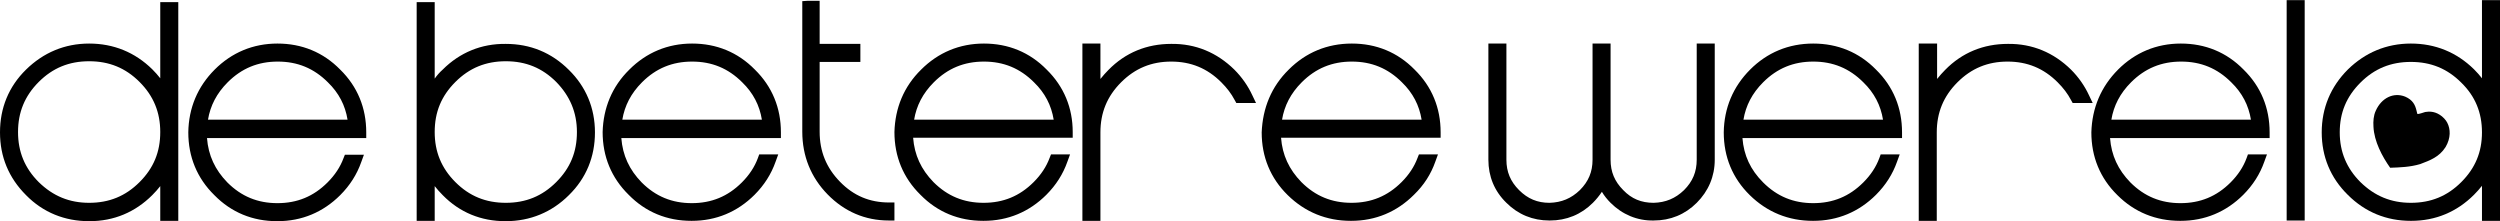
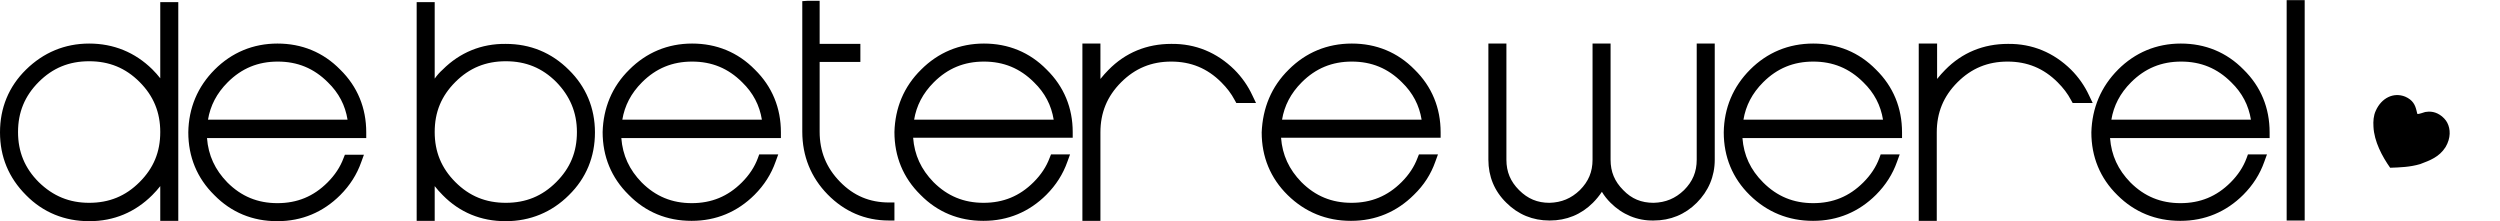
<svg xmlns="http://www.w3.org/2000/svg" viewBox="0 0 748.8 66.1" width="2500" height="221">
  <path d="M151.5 60.7c6 0 10.9-2 15.1-6.2 4.2-4.2 6.2-9 6.2-15 0-5.9-2.1-10.8-6.2-15-4.2-4.2-9.1-6.2-15.1-6.2s-10.9 2-15.1 6.2c-4.2 4.2-6.2 9-6.2 15 0 5.9 2 10.8 6.2 15 4.2 4.2 9.1 6.2 15.1 6.2m26.7-21.1c0 7.3-2.6 13.7-7.8 18.8-5.1 5.1-11.6 7.8-18.9 7.8h-.1c-7.3 0-13.7-2.6-18.8-7.8-.9-.9-1.7-1.8-2.4-2.7v10.4h-5.4V48.3.6h5.4v22.9c.7-1 1.5-1.9 2.4-2.7 5.1-5.1 11.6-7.8 18.9-7.7 7.3 0 13.7 2.6 18.9 7.8 5.1 5 7.8 11.4 7.8 18.7M240.3.3v39.1c0 7.3 2.6 13.7 7.6 18.8 5 5.1 11.2 7.8 18.3 7.8h1.7v-5.4h-1.6c-5.8 0-10.6-2-14.7-6.2s-6.1-9.1-6.1-15V18.5h12.2v-5.4h-12.2V.2h-3.7M324.2 13v53.1h5.4V39.6c0-5.9 2-10.8 6.2-15 4.2-4.2 9.1-6.2 15-6.2s10.8 2 15 6.2c1.7 1.7 3 3.4 4 5.3l.5.9h5.9l-1.1-2.3c-1.3-2.8-3.1-5.4-5.4-7.7-5.2-5.1-11.6-7.8-18.9-7.7-7.3 0-13.7 2.6-18.8 7.8-.8.8-1.6 1.7-2.4 2.7V13M104.1 35.8c-.7-4.3-2.6-8-5.9-11.2-4.2-4.2-9.1-6.2-15-6.2s-10.8 2-15 6.2c-3.3 3.3-5.2 7-5.9 11.2m2-15c5.1-5.1 11.5-7.8 18.8-7.8 7.3 0 13.7 2.6 18.8 7.8 5.2 5.1 7.8 11.5 7.8 18.8v1.7H62c.4 5.2 2.4 9.5 6.1 13.3 4.2 4.2 9.1 6.2 15 6.2s10.8-2 15-6.2c2.2-2.2 3.8-4.6 4.8-7.3l.4-1h5.7l-.8 2.2c-1.3 3.7-3.4 7-6.3 9.9-5.1 5.1-11.5 7.8-18.8 7.8H83c-7.3 0-13.7-2.6-18.8-7.8-5.2-5.1-7.8-11.5-7.8-18.8.1-7.3 2.8-13.7 7.9-18.8M26.7 60.7c6 0 10.9-2 15.1-6.2 4.2-4.2 6.2-9 6.2-15 0-5.9-2-10.8-6.2-15-4.2-4.2-9.1-6.2-15.1-6.2s-10.9 2-15.1 6.2c-4.2 4.2-6.2 9.1-6.2 15s2 10.8 6.2 15c4.3 4.2 9.2 6.2 15.1 6.2M7.8 20.8C13 15.7 19.4 13 26.7 13c7.3 0 13.7 2.6 18.9 7.7.9.9 1.7 1.8 2.4 2.7V.6h5.4v65.5H48V55.7c-.7.9-1.5 1.8-2.4 2.7-5.1 5.1-11.5 7.8-18.8 7.8h-.1c-7.3 0-13.8-2.6-18.9-7.8C2.6 53.2 0 46.9 0 39.6c0-7.3 2.6-13.7 7.8-18.8M228.2 35.8c-.7-4.3-2.6-8-5.9-11.2-4.2-4.2-9.1-6.2-15-6.2s-10.8 2-15 6.2c-3.3 3.3-5.2 7-5.9 11.2m2.1-15c5.1-5.1 11.5-7.8 18.8-7.8 7.3 0 13.7 2.6 18.8 7.8 5.2 5.1 7.8 11.5 7.8 18.8v1.7h-47.8c.4 5.2 2.4 9.5 6.1 13.3 4.2 4.2 9.1 6.2 15 6.2s10.8-2 15-6.2c2.2-2.2 3.8-4.6 4.8-7.3l.4-1.1h5.7l-.8 2.2c-1.3 3.7-3.4 7-6.3 9.9-5.1 5.1-11.5 7.8-18.8 7.8h-.1c-7.3 0-13.7-2.6-18.8-7.8-5.2-5.1-7.8-11.5-7.8-18.8.2-7.2 2.8-13.6 8-18.7M315.6 35.8c-.7-4.3-2.6-8-5.9-11.2-4.2-4.2-9.1-6.2-15-6.2s-10.8 2-15 6.2c-3.3 3.3-5.2 7-5.9 11.2m2.1-15c5.1-5.1 11.5-7.8 18.8-7.8 7.3 0 13.7 2.6 18.8 7.8 5.2 5.1 7.8 11.5 7.8 18.7v1.7h-47.8c.4 5.2 2.4 9.5 6.1 13.3 4.2 4.2 9.1 6.2 15 6.2s10.8-2 15-6.2c2.2-2.2 3.8-4.6 4.8-7.3l.4-1h5.7l-.8 2.2c-1.3 3.7-3.4 7-6.3 9.9-5.1 5.1-11.5 7.8-18.8 7.8h-.1c-7.3 0-13.7-2.6-18.8-7.8-5.2-5.1-7.8-11.5-7.8-18.8.2-7.2 2.8-13.6 8-18.7M425.8 35.8c-.7-4.3-2.6-8-5.9-11.2-4.2-4.2-9.1-6.2-15-6.2s-10.8 2-15 6.2c-3.3 3.3-5.2 7-5.9 11.2m2-15c5.1-5.1 11.5-7.8 18.9-7.8 7.3 0 13.7 2.6 18.8 7.8 5.2 5.1 7.8 11.5 7.8 18.8v1.6h-47.8c.4 5.2 2.4 9.5 6.1 13.3 4.2 4.2 9.1 6.2 15 6.2s10.8-2 15-6.2c2.2-2.2 3.8-4.6 4.8-7.3l.4-1h5.7l-.8 2.2c-1.3 3.7-3.4 7-6.4 9.9-5.1 5.1-11.5 7.8-18.8 7.8h-.1c-7.3 0-13.7-2.6-18.9-7.7-5.2-5.1-7.8-11.5-7.8-18.8.3-7.3 2.9-13.7 8.1-18.8M486.2 56.9c-2.6-2.6-3.8-5.5-3.8-9.1V13H477v34.8c0 3.6-1.2 6.5-3.8 9.1-2.6 2.5-5.5 3.7-9.1 3.8-3.6 0-6.5-1.2-9.1-3.8-2.6-2.6-3.8-5.5-3.8-9.1V13h-5.4v34.8c0 5 1.8 9.4 5.4 12.9 3.5 3.5 7.9 5.3 12.9 5.3h.1c5 0 9.4-1.8 12.9-5.3 1-1 1.9-2.1 2.7-3.3.7 1.2 1.6 2.3 2.6 3.3 3.5 3.5 8 5.4 12.9 5.3 5 0 9.4-1.8 12.9-5.3s5.4-7.9 5.4-12.9V13h-5.4v34.8c0 3.6-1.2 6.5-3.8 9.1-2.6 2.5-5.5 3.7-9.1 3.8-3.7 0-6.6-1.2-9.1-3.8M684.9 0h5.4v66h-5.4zM715.9 50.2c-2.4-3.4-4.8-7.9-5-12.3-.1-1.6 0-3.3.7-4.8 1.7-3.8 5.3-5.6 8.8-4.2 2.3 1 3 2.5 3.4 4.2.1.3.2 1 .3 1 .2.1 2-.5 2.3-.6 1.2-.2 2.7-.2 4.3.8 1 .6 1.9 1.6 2.3 2.4 1 1.9 1.1 4.6-.5 7.3-1.9 3-4.7 4-7.6 5.1-3 .9-6.1 1-9 1.1M564 35.8c-.7-4.3-2.6-8-5.9-11.2-4.2-4.2-9.1-6.2-15-6.2s-10.8 2-15 6.2c-3.3 3.3-5.2 7-5.9 11.2m2-15c5.1-5.1 11.5-7.8 18.9-7.8 7.3 0 13.7 2.6 18.8 7.8 5.2 5.1 7.8 11.5 7.8 18.8v1.7h-47.8c.4 5.2 2.4 9.5 6.2 13.3 4.2 4.2 9.1 6.2 15 6.2s10.8-2 15-6.2c2.2-2.2 3.8-4.6 4.8-7.3l.4-1.1h5.7l-.8 2.2c-1.3 3.7-3.4 7-6.3 9.9-5.1 5.1-11.5 7.8-18.8 7.8h-.1c-7.3 0-13.7-2.6-18.9-7.7-5.2-5.1-7.8-11.5-7.8-18.8.1-7.3 2.8-13.7 7.9-18.8M674.2 35.8c-.7-4.3-2.6-8-5.9-11.2-4.2-4.2-9.1-6.2-15-6.2s-10.8 2-15 6.2c-3.3 3.3-5.2 7-5.9 11.2m2-15c5.1-5.1 11.5-7.8 18.8-7.8 7.3 0 13.7 2.6 18.8 7.8 5.2 5.1 7.8 11.5 7.8 18.8v1.7H632c.4 5.2 2.4 9.5 6.1 13.3 4.2 4.2 9.1 6.2 15 6.2s10.8-2 15-6.2c2.2-2.2 3.8-4.6 4.8-7.3l.4-1.1h5.7l-.8 2.2c-1.3 3.7-3.4 7-6.3 9.9-5.1 5.1-11.5 7.8-18.8 7.8h-.1c-7.3 0-13.7-2.6-18.8-7.7-5.2-5.1-7.8-11.5-7.8-18.8.2-7.3 2.9-13.7 8-18.8M574.7 13v53.1h5.4V39.6c0-5.9 2-10.8 6.2-15 4.2-4.2 9.1-6.2 15-6.2s10.8 2 15 6.2c1.7 1.7 3 3.4 4 5.3l.5.9h6l-1.1-2.3c-1.3-2.8-3.1-5.4-5.4-7.7-5.2-5.1-11.6-7.8-18.9-7.7-7.3 0-13.7 2.6-18.8 7.8-.8.8-1.6 1.7-2.4 2.7V13" />
-   <path d="M722.1 60.7c6 0 10.9-2 15.1-6.2 4.2-4.2 6.2-9 6.2-14.9s-2-10.8-6.2-14.9c-4.2-4.2-9.1-6.2-15.1-6.2s-10.9 2-15.1 6.2c-4.2 4.2-6.2 9-6.2 14.9s2.1 10.8 6.2 14.9c4.3 4.2 9.2 6.2 15.1 6.2m-18.9-39.9c5.2-5.1 11.6-7.8 18.9-7.8 7.3 0 13.7 2.6 18.9 7.7.9.9 1.7 1.8 2.4 2.7V0h5.4v66.1h-5.4V55.6c-.7.9-1.5 1.8-2.4 2.7-5.1 5.1-11.5 7.8-18.8 7.8h-.1c-7.3 0-13.7-2.6-18.9-7.8-5.2-5.1-7.8-11.5-7.8-18.7 0-7.3 2.7-13.7 7.8-18.8" />
</svg>